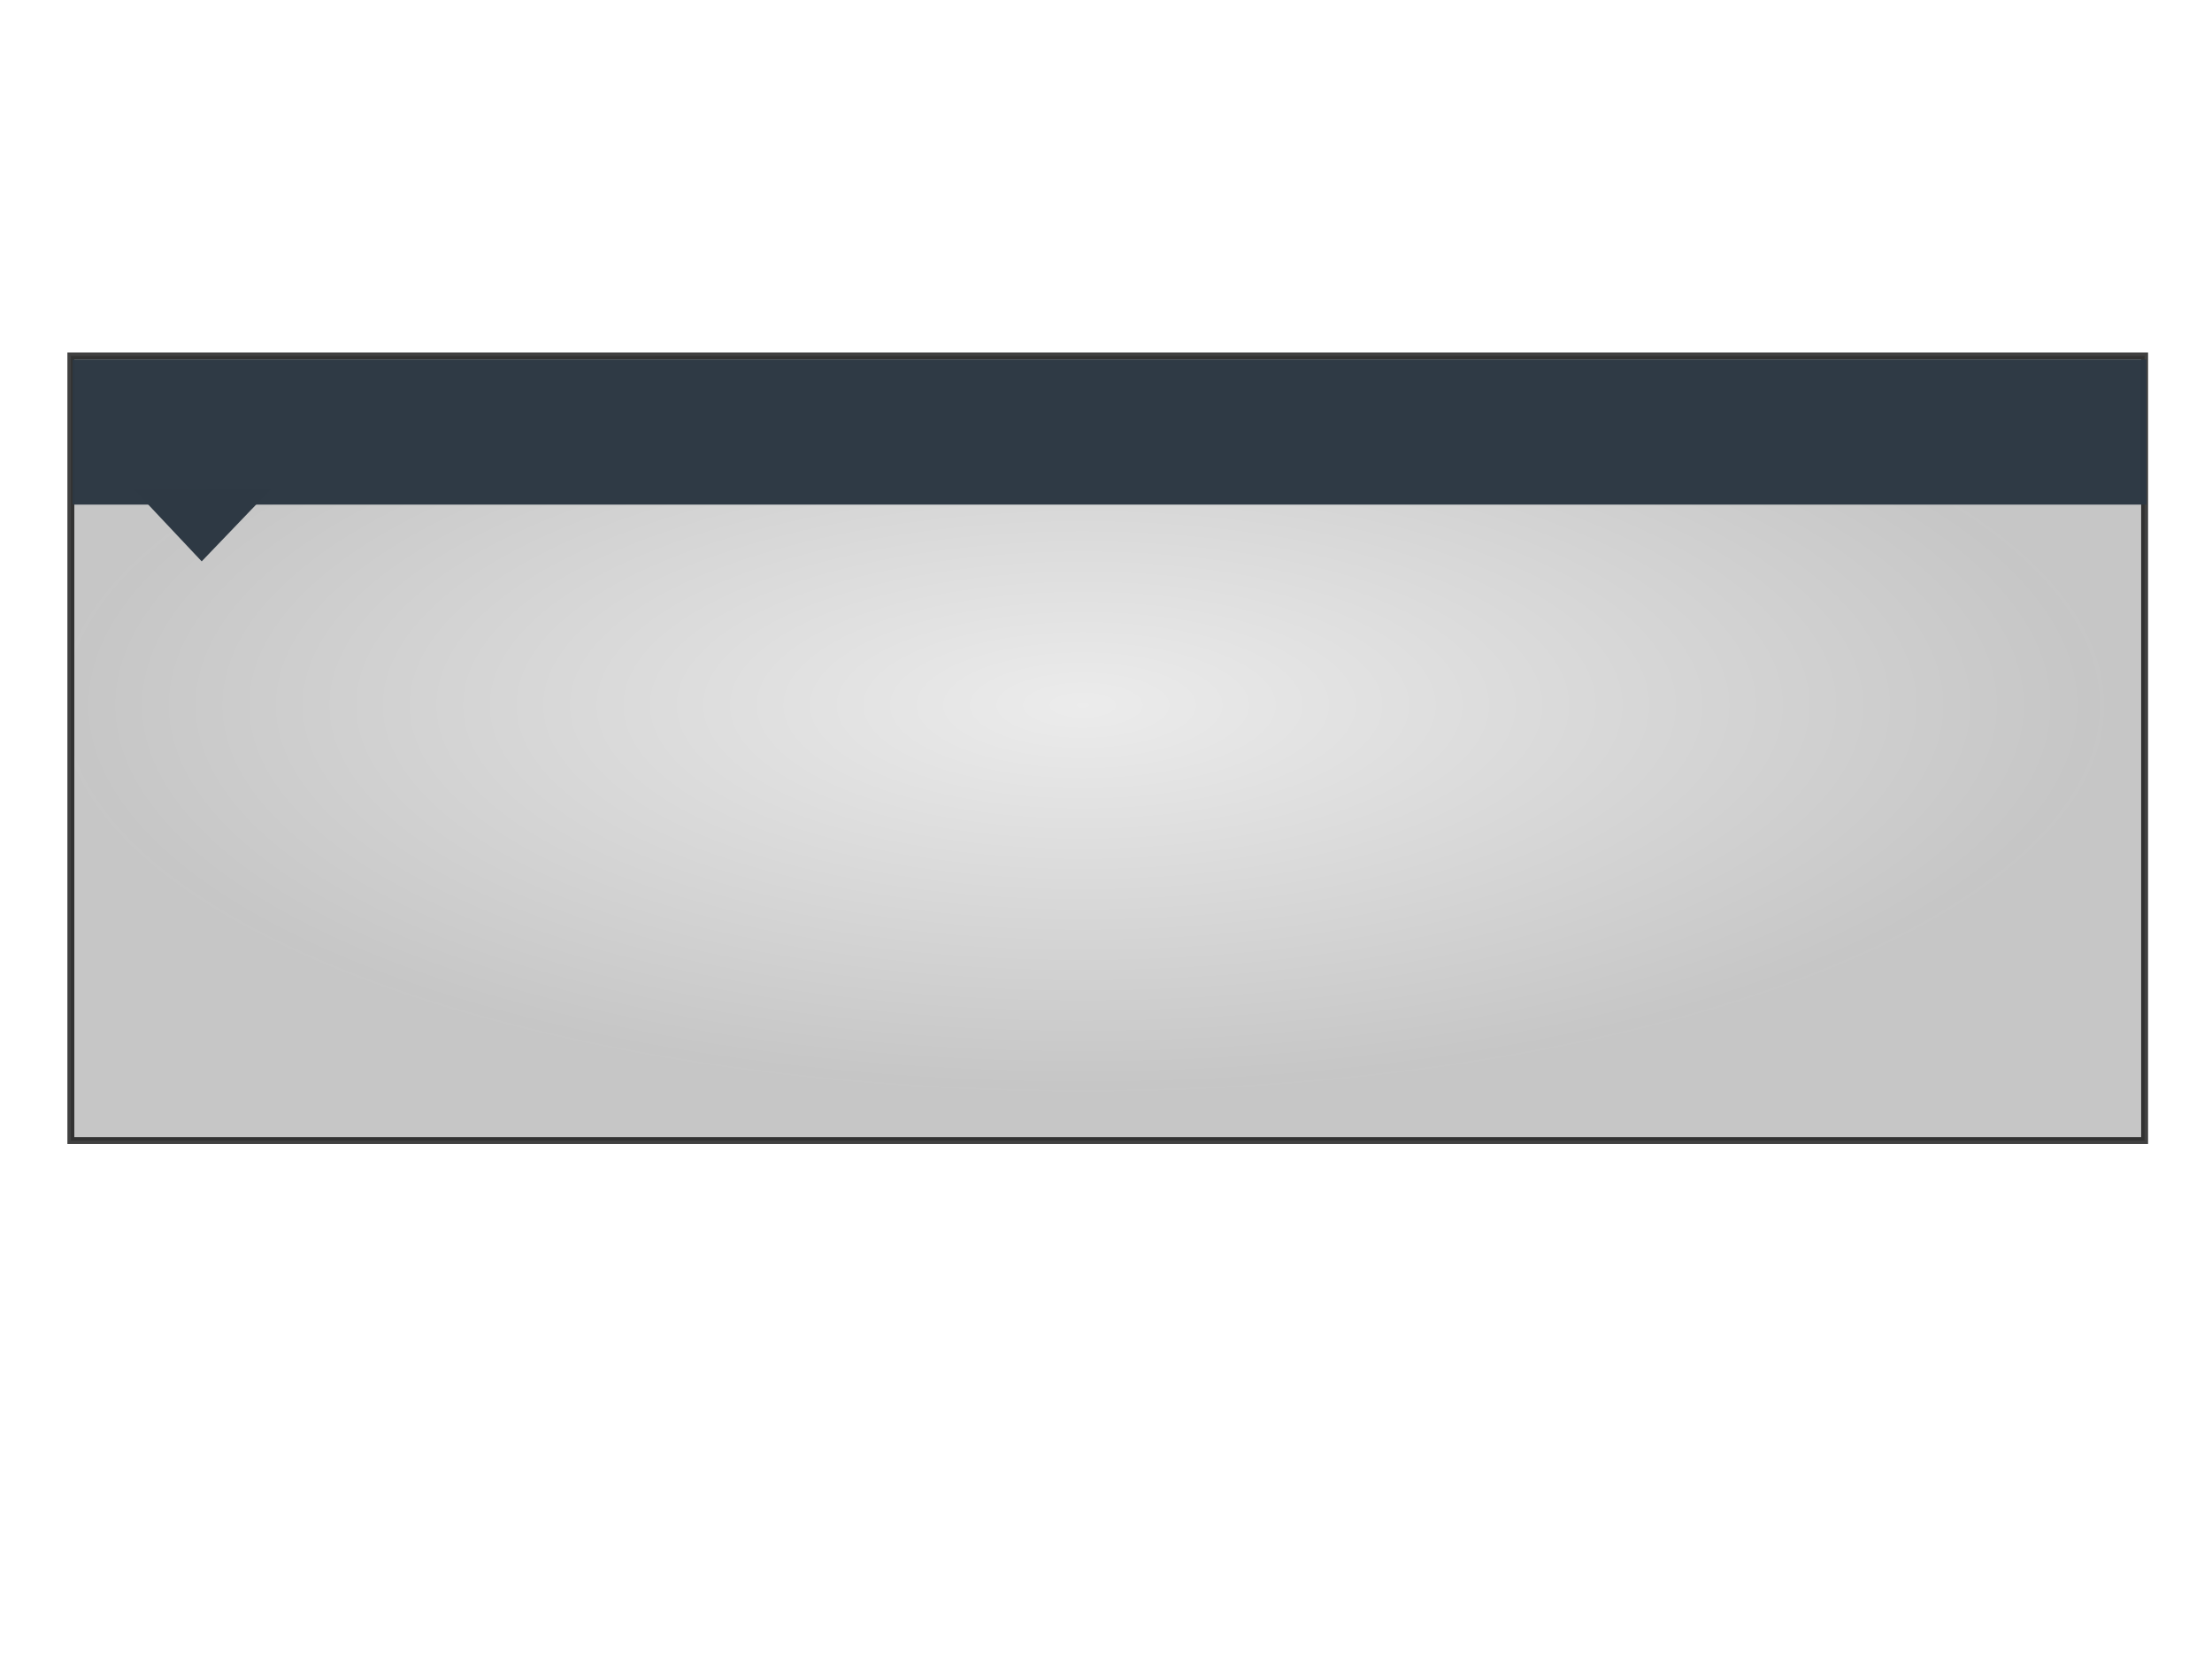
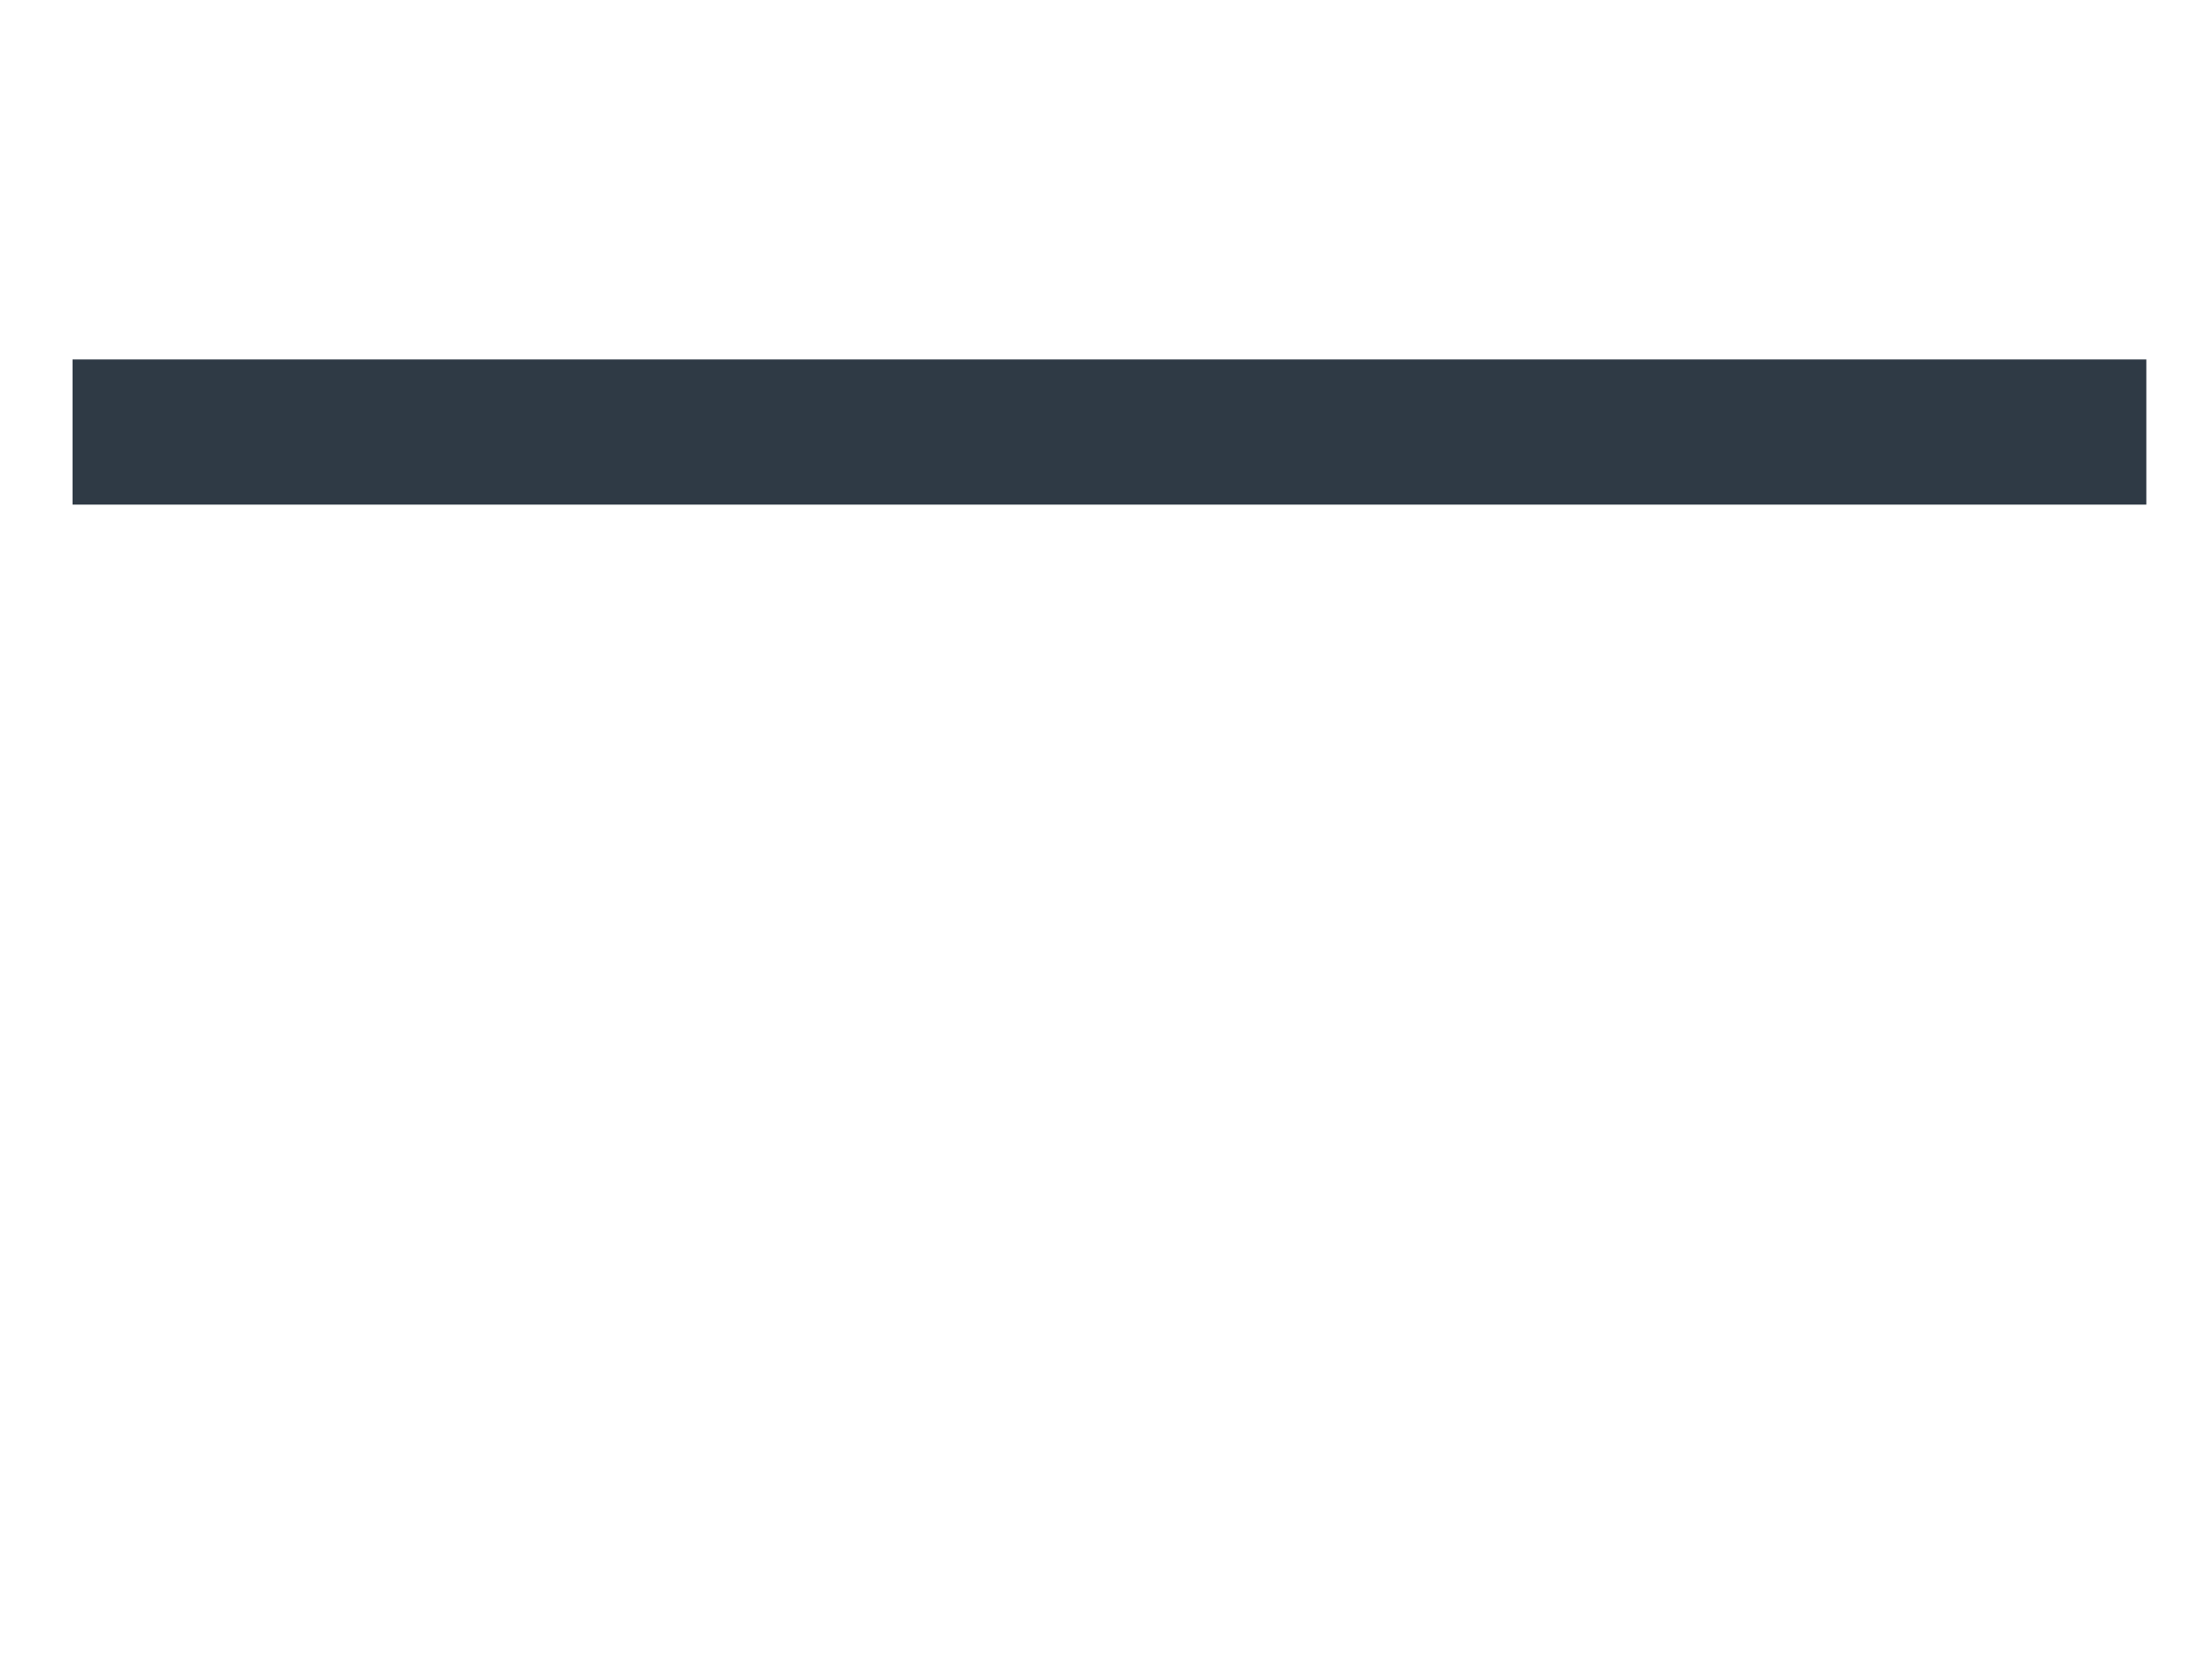
<svg xmlns="http://www.w3.org/2000/svg" width="640" height="480">
  <title>Text box with caption at top</title>
  <g>
    <title>Layer 1</title>
    <defs>
      <radialGradient cy="0.289" cx="0.797" spreadMethod="pad" id="svg_15">
        <stop offset="0" stop-color="#000000" />
        <stop offset="1" stop-color="#ffffff" />
      </radialGradient>
      <linearGradient x1="1" id="svg_16">
        <stop offset="0" stop-color="#000000" />
        <stop offset="1" stop-color="#ffffff" />
      </linearGradient>
      <radialGradient spreadMethod="pad" id="svg_17">
        <stop offset="0" stop-color="#e5e5e5" />
        <stop offset="1" stop-color="#1a1a1a" />
      </radialGradient>
      <linearGradient spreadMethod="pad" id="svg_18">
        <stop offset="0" stop-color="#e5e5e5" />
        <stop offset="1" stop-color="#1a1a1a" />
      </linearGradient>
      <radialGradient spreadMethod="pad" id="svg_19">
        <stop offset="0.004" stop-opacity="0.996" stop-color="#999999" />
        <stop offset="1" stop-color="#e5e5e5" />
      </radialGradient>
      <radialGradient r="0.5" cy="0.5" cx="0.5" spreadMethod="pad" id="svg_20">
        <stop offset="0" stop-opacity="0.996" stop-color="#999999" />
        <stop offset="1" stop-color="#e5e5e5" />
      </radialGradient>
      <radialGradient r="0.5" cy="0.5" cx="0.5" spreadMethod="pad" id="svg_21">
        <stop offset="0.695" stop-opacity="0.996" stop-color="#999999" />
        <stop offset="1" stop-color="#e5e5e5" />
      </radialGradient>
      <radialGradient spreadMethod="pad" id="svg_22">
        <stop offset="0.789" stop-color="#e5e5e5" />
        <stop offset="1" stop-color="#1a1a1a" />
      </radialGradient>
      <radialGradient spreadMethod="pad" id="svg_23">
        <stop offset="0" stop-color="#e5e5e5" />
        <stop offset="1" stop-opacity="0.996" stop-color="#b2b2b2" />
      </radialGradient>
      <radialGradient cy="0.121" cx="0.48" spreadMethod="pad" id="svg_24">
        <stop offset="0" stop-color="#e5e5e5" />
        <stop offset="1" stop-color="#1a1a1a" />
      </radialGradient>
      <radialGradient r="0.5" cy="0.195" cx="0.5" spreadMethod="pad" id="svg_25">
        <stop offset="0" stop-color="#e5e5e5" />
        <stop offset="1" stop-opacity="0.996" stop-color="#b2b2b2" />
      </radialGradient>
      <radialGradient r="0.5" cy="0.445" cx="0.488" spreadMethod="pad" id="svg_26">
        <stop offset="0" stop-color="#e5e5e5" />
        <stop offset="1" stop-opacity="0.996" stop-color="#b2b2b2" />
      </radialGradient>
      <radialGradient r="0.949" gradientTransform="rotate(90,0.5,0.5) translate(0.107,0) scale(0.786,1)" spreadMethod="repeat" id="svg_27">
        <stop offset="0.004" stop-color="#2e3944" />
        <stop offset="1" stop-color="#d1c6bb" />
      </radialGradient>
      <radialGradient cy="0.5" cx="0.5" r="1.402" gradientTransform="rotate(90,0.5,0.5) translate(0.086,0) scale(0.828,1)" spreadMethod="repeat" id="svg_28">
        <stop offset="0.004" stop-color="#2e3944" />
        <stop offset="1" stop-color="#d1c6bb" />
      </radialGradient>
    </defs>
-     <rect opacity="0.75" id="svg_9" height="227" width="600" y="103" x="20.5" stroke-linecap="null" stroke-linejoin="null" stroke-dasharray="null" stroke-width="2" stroke="#000000" fill="url(#svg_26)" />
    <rect opacity="0.99" id="svg_11" height="42" width="600" y="104" x="21" stroke-linecap="null" stroke-dasharray="null" stroke-width="0" stroke="url(#svg_16)" fill="#2e3944" />
-     <path transform="rotate(0.415 58.53 151.913)" id="svg_14" d="m38.767,141.825l19.664,20.596l19.862,-21.017" stroke-linecap="null" stroke-linejoin="null" stroke-dasharray="null" stroke-width="0" stroke="#000000" fill="#2e3944" />
  </g>
</svg>